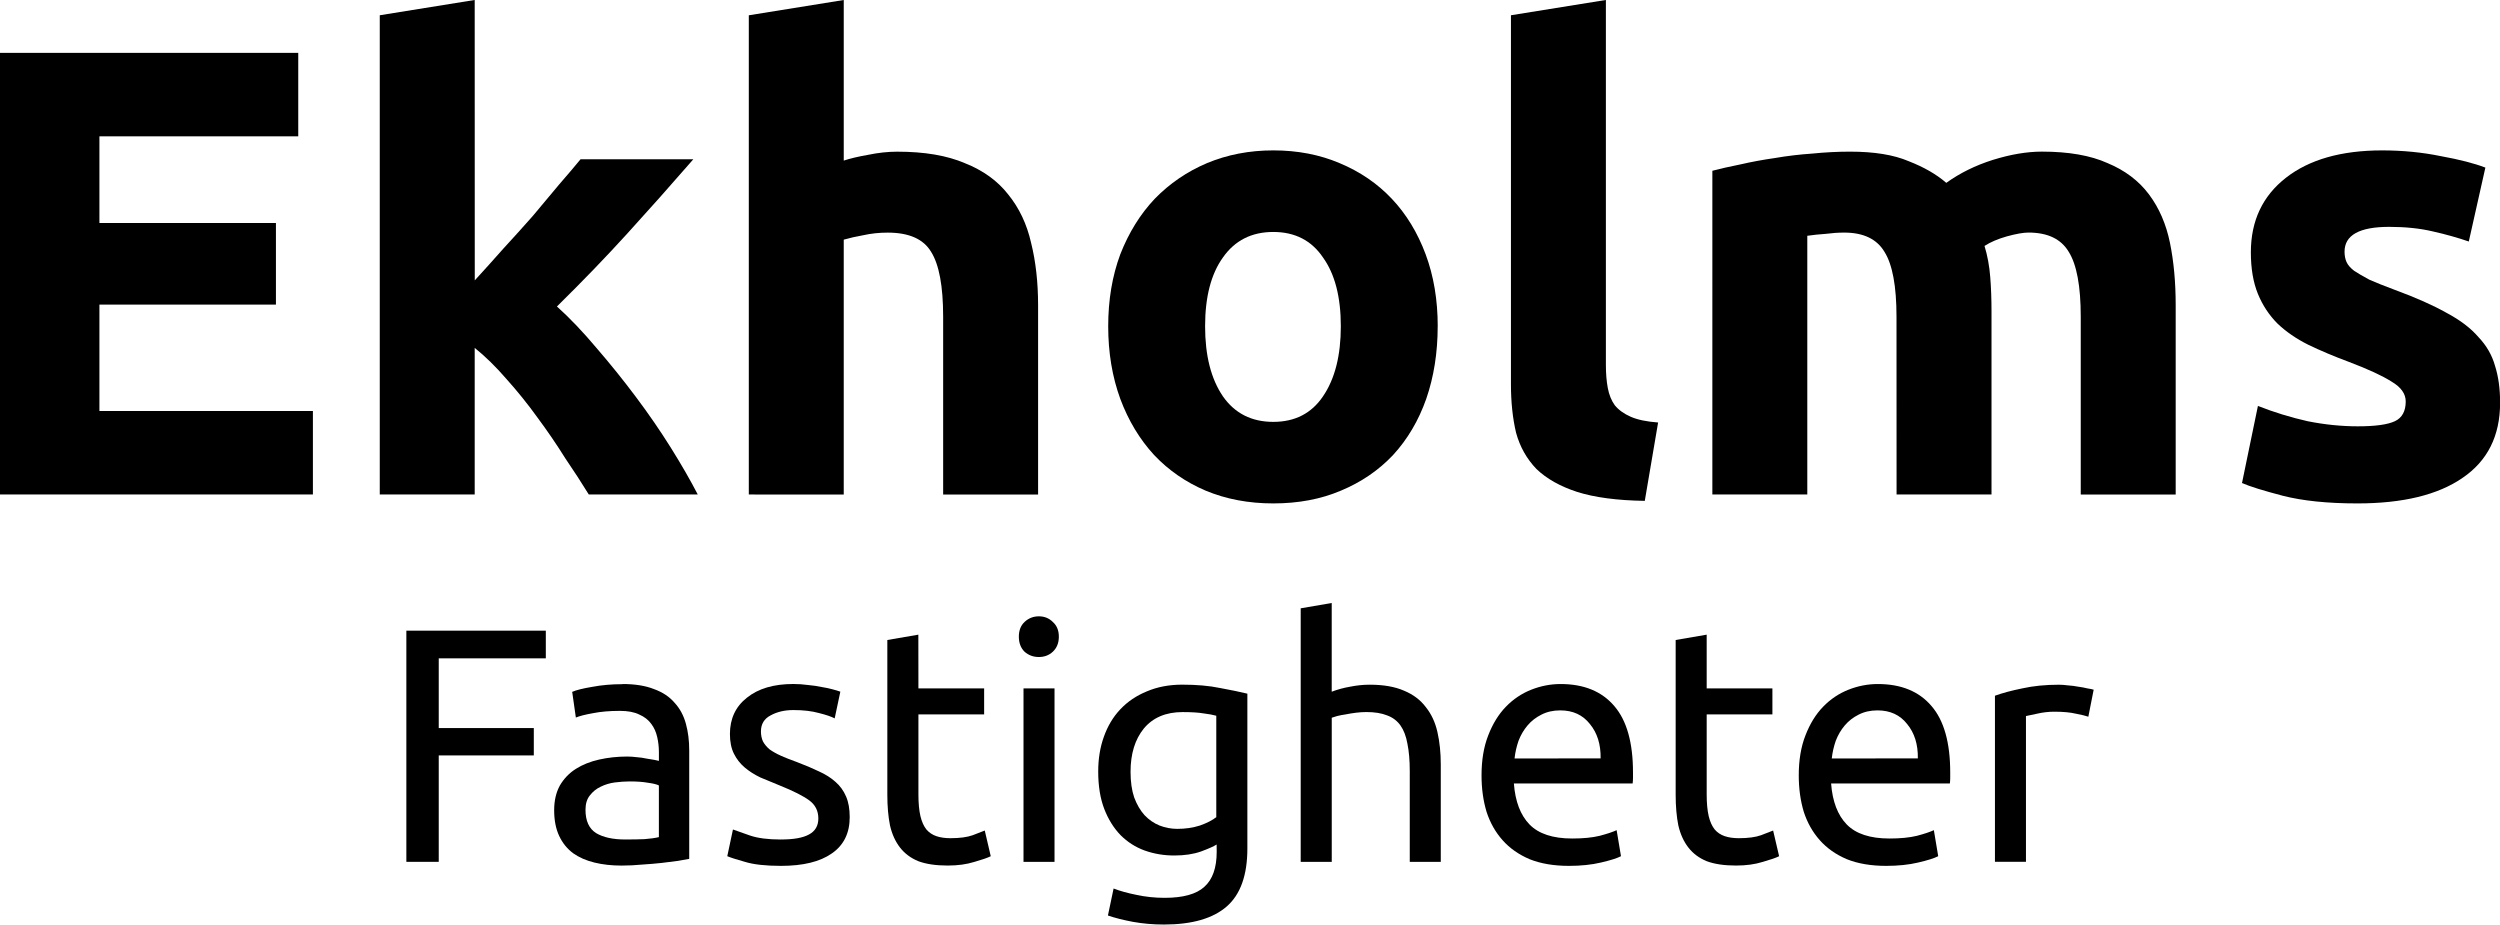
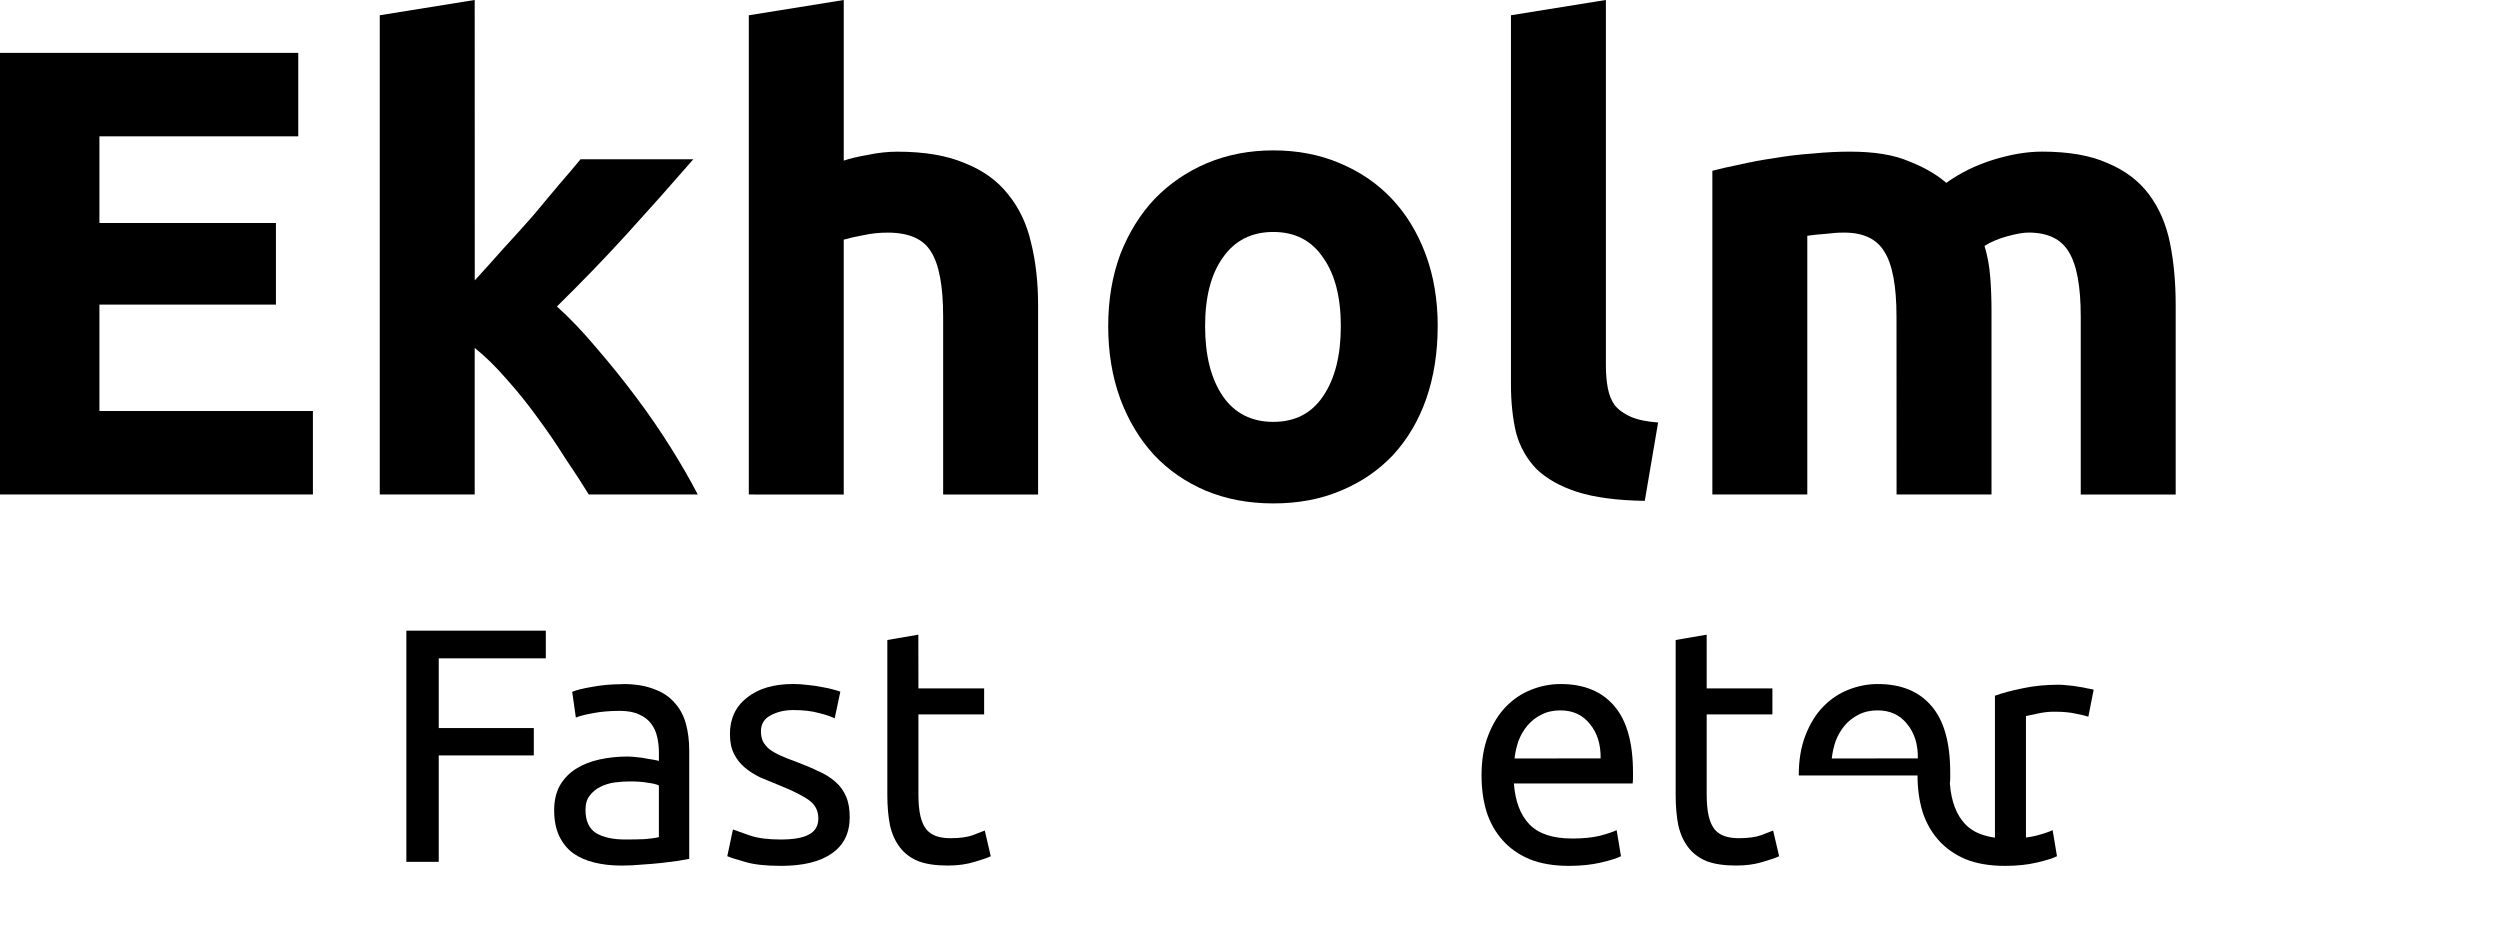
<svg xmlns="http://www.w3.org/2000/svg" width="79.313mm" height="29.332mm" viewBox="0 0 79.313 29.332" version="1.1" id="svg8">
  <defs id="defs2" />
  <g id="layer1" transform="translate(-60.247,-129.613)">
    <g aria-label="Ekholms" id="text835" style="font-size:20.217px;line-height:1.25;font-family:Ubuntu;-inkscape-font-specification:Ubuntu;stroke-width:0.505">
      <path d="m 60.247,145.301 v -14.011 h 9.462 v 2.648 H 63.401 v 2.75 h 5.6 v 2.588 H 63.401 v 3.376 h 6.773 v 2.648 z" style="font-style:normal;font-variant:normal;font-weight:bold;font-stretch:normal;font-family:Ubuntu;-inkscape-font-specification:'Ubuntu Bold';stroke-width:0.505" id="path835" />
      <path d="m 75.309,138.508 q 0.445,-0.485 0.91,-1.011 0.485,-0.526 0.93,-1.031 0.445,-0.526 0.829,-0.991 0.404,-0.465 0.687,-0.809 h 3.578 q -1.072,1.233 -2.103,2.365 -1.011,1.112 -2.224,2.305 0.607,0.546 1.253,1.314 0.647,0.748 1.253,1.557 0.607,0.809 1.112,1.617 0.505,0.809 0.849,1.476 h -3.457 q -0.323,-0.526 -0.748,-1.152 -0.404,-0.647 -0.869,-1.274 -0.465,-0.647 -0.991,-1.233 -0.505,-0.586 -1.011,-0.991 v 4.65 h -3.012 v -15.203 l 3.012,-0.485 z" style="font-style:normal;font-variant:normal;font-weight:bold;font-stretch:normal;font-family:Ubuntu;-inkscape-font-specification:'Ubuntu Bold';stroke-width:0.505" id="path837" />
      <path d="m 84.003,145.301 v -15.203 l 3.012,-0.485 v 5.095 q 0.303,-0.101 0.768,-0.182 0.485,-0.101 0.93,-0.101 1.294,0 2.143,0.364 0.869,0.344 1.375,0.991 0.526,0.647 0.728,1.537 0.222,0.89 0.222,1.981 v 6.005 h -3.012 v -5.641 q 0,-1.456 -0.384,-2.062 -0.364,-0.607 -1.375,-0.607 -0.404,0 -0.768,0.081 -0.344,0.061 -0.627,0.142 v 8.087 z" style="font-style:normal;font-variant:normal;font-weight:bold;font-stretch:normal;font-family:Ubuntu;-inkscape-font-specification:'Ubuntu Bold';stroke-width:0.505" id="path839" />
      <path d="m 105.858,139.964 q 0,1.253 -0.364,2.305 -0.364,1.031 -1.051,1.779 -0.687,0.728 -1.658,1.132 -0.95,0.404 -2.143,0.404 -1.173,0 -2.143,-0.404 -0.95,-0.404 -1.638,-1.132 -0.687,-0.748 -1.072,-1.779 -0.384,-1.051 -0.384,-2.305 0,-1.253 0.384,-2.285 0.404,-1.031 1.092,-1.759 0.708,-0.728 1.658,-1.132 0.97,-0.404 2.103,-0.404 1.152,0 2.103,0.404 0.97,0.404 1.658,1.132 0.687,0.728 1.072,1.759 0.384,1.031 0.384,2.285 z m -3.073,0 q 0,-1.395 -0.566,-2.183 -0.546,-0.809 -1.577,-0.809 -1.031,0 -1.597,0.809 -0.566,0.788 -0.566,2.183 0,1.395 0.566,2.224 0.566,0.809 1.597,0.809 1.031,0 1.577,-0.809 0.566,-0.829 0.566,-2.224 z" style="font-style:normal;font-variant:normal;font-weight:bold;font-stretch:normal;font-family:Ubuntu;-inkscape-font-specification:'Ubuntu Bold';stroke-width:0.505" id="path841" />
      <path d="m 112.428,145.503 q -1.314,-0.02 -2.143,-0.283 -0.809,-0.263 -1.294,-0.728 -0.465,-0.485 -0.647,-1.152 -0.162,-0.687 -0.162,-1.537 v -11.706 l 3.012,-0.485 v 11.585 q 0,0.404 0.061,0.728 0.061,0.323 0.222,0.546 0.182,0.222 0.505,0.364 0.323,0.142 0.869,0.182 z" style="font-style:normal;font-variant:normal;font-weight:bold;font-stretch:normal;font-family:Ubuntu;-inkscape-font-specification:'Ubuntu Bold';stroke-width:0.505" id="path843" />
      <path d="m 120.414,139.661 q 0,-1.456 -0.384,-2.062 -0.364,-0.607 -1.274,-0.607 -0.283,0 -0.586,0.04 -0.303,0.02 -0.586,0.061 v 8.208 h -3.012 V 135.031 q 0.384,-0.101 0.89,-0.202 0.526,-0.121 1.092,-0.202 0.586,-0.101 1.193,-0.142 0.607,-0.061 1.193,-0.061 1.152,0 1.86,0.303 0.728,0.283 1.193,0.687 0.647,-0.465 1.476,-0.728 0.849,-0.263 1.557,-0.263 1.274,0 2.082,0.364 0.829,0.344 1.314,0.991 0.485,0.647 0.667,1.537 0.182,0.89 0.182,1.981 v 6.005 h -3.012 v -5.641 q 0,-1.456 -0.384,-2.062 -0.364,-0.607 -1.274,-0.607 -0.243,0 -0.687,0.121 -0.425,0.121 -0.708,0.303 0.142,0.465 0.182,0.991 0.04,0.505 0.04,1.092 v 5.802 h -3.012 z" style="font-style:normal;font-variant:normal;font-weight:bold;font-stretch:normal;font-family:Ubuntu;-inkscape-font-specification:'Ubuntu Bold';stroke-width:0.505" id="path845" />
-       <path d="m 135.052,143.138 q 0.829,0 1.173,-0.162 0.344,-0.162 0.344,-0.627 0,-0.364 -0.445,-0.627 -0.445,-0.283 -1.355,-0.627 -0.708,-0.263 -1.294,-0.546 -0.566,-0.283 -0.97,-0.667 -0.404,-0.404 -0.627,-0.95 -0.222,-0.546 -0.222,-1.314 0,-1.496 1.112,-2.365 1.112,-0.869 3.053,-0.869 0.97,0 1.86,0.182 0.89,0.162 1.415,0.364 l -0.526,2.345 q -0.526,-0.182 -1.152,-0.323 -0.607,-0.142 -1.375,-0.142 -1.415,0 -1.415,0.788 0,0.182 0.061,0.323 0.061,0.142 0.243,0.283 0.182,0.121 0.485,0.283 0.323,0.142 0.809,0.323 0.991,0.364 1.638,0.728 0.647,0.344 1.011,0.768 0.384,0.404 0.526,0.91 0.162,0.505 0.162,1.173 0,1.577 -1.193,2.386 -1.173,0.809 -3.336,0.809 -1.415,0 -2.365,-0.243 -0.93,-0.243 -1.294,-0.404 l 0.505,-2.446 q 0.768,0.303 1.577,0.485 0.809,0.162 1.597,0.162 z" style="font-style:normal;font-variant:normal;font-weight:bold;font-stretch:normal;font-family:Ubuntu;-inkscape-font-specification:'Ubuntu Bold';stroke-width:0.505" id="path847" />
    </g>
    <g aria-label="Fastigheter" id="text839" style="font-size:10.583px;line-height:1.25;font-family:Ubuntu;-inkscape-font-specification:Ubuntu;stroke-width:0.265">
      <path d="m 73.139,156.955 v -7.334 h 4.424 v 0.878 h -3.397 v 2.212 h 3.016 v 0.868 h -3.016 v 3.376 z" style="stroke-width:0.265" id="path850" />
      <path d="m 80.081,156.246 q 0.349,0 0.614,-0.011 0.275,-0.021 0.455,-0.064 v -1.64 q -0.106,-0.053 -0.349,-0.085 -0.233,-0.042 -0.571,-0.042 -0.222,0 -0.476,0.032 -0.243,0.032 -0.455,0.138 -0.201,0.095 -0.339,0.275 -0.138,0.169 -0.138,0.455 0,0.529 0.339,0.741 0.339,0.201 0.921,0.201 z m -0.085,-4.932 q 0.593,0 0.995,0.159 0.413,0.148 0.656,0.434 0.254,0.275 0.36,0.667 0.106,0.381 0.106,0.847 v 3.44 q -0.127,0.021 -0.36,0.064 -0.222,0.032 -0.508,0.064 -0.286,0.032 -0.624,0.053 -0.328,0.032 -0.656,0.032 -0.466,0 -0.857,-0.095 -0.392,-0.095 -0.677,-0.296 -0.286,-0.212 -0.444,-0.55 -0.159,-0.339 -0.159,-0.815 0,-0.455 0.18,-0.783 0.191,-0.328 0.508,-0.529 0.317,-0.201 0.741,-0.296 0.423,-0.095 0.889,-0.095 0.148,0 0.307,0.021 0.159,0.011 0.296,0.042 0.148,0.021 0.254,0.042 0.106,0.021 0.148,0.032 v -0.275 q 0,-0.243 -0.053,-0.476 -0.053,-0.243 -0.19,-0.423 -0.138,-0.191 -0.381,-0.296 -0.233,-0.116 -0.614,-0.116 -0.487,0 -0.857,0.074 -0.36,0.064 -0.54,0.138 l -0.116,-0.815 q 0.19,-0.085 0.635,-0.159 0.444,-0.085 0.963,-0.085 z" style="stroke-width:0.265" id="path852" />
      <path d="m 85.024,156.246 q 0.603,0 0.889,-0.159 0.296,-0.159 0.296,-0.508 0,-0.36 -0.286,-0.572 -0.286,-0.212 -0.942,-0.476 -0.317,-0.127 -0.614,-0.254 -0.286,-0.138 -0.497,-0.318 -0.212,-0.18 -0.339,-0.434 -0.127,-0.254 -0.127,-0.624 0,-0.73 0.54,-1.154 0.54,-0.434 1.471,-0.434 0.233,0 0.466,0.032 0.233,0.021 0.434,0.064 0.201,0.032 0.349,0.074 0.159,0.042 0.243,0.074 l -0.18,0.847 q -0.159,-0.085 -0.497,-0.169 -0.339,-0.095 -0.815,-0.095 -0.413,0 -0.72,0.169 -0.307,0.159 -0.307,0.508 0,0.18 0.064,0.318 0.074,0.138 0.212,0.254 0.148,0.106 0.36,0.201 0.212,0.095 0.508,0.201 0.392,0.148 0.698,0.296 0.307,0.138 0.519,0.328 0.222,0.191 0.339,0.466 0.116,0.265 0.116,0.656 0,0.762 -0.571,1.154 -0.561,0.392 -1.609,0.392 -0.73,0 -1.143,-0.127 -0.413,-0.116 -0.561,-0.18 l 0.18,-0.847 q 0.169,0.064 0.54,0.191 0.37,0.127 0.984,0.127 z" style="stroke-width:0.265" id="path854" />
      <path d="m 89.384,151.452 h 2.085 v 0.826 h -2.085 v 2.54 q 0,0.413 0.064,0.688 0.064,0.265 0.19,0.423 0.127,0.148 0.317,0.212 0.19,0.064 0.444,0.064 0.444,0 0.709,-0.095 0.275,-0.106 0.381,-0.148 l 0.19,0.815 q -0.148,0.074 -0.519,0.18 -0.37,0.116 -0.847,0.116 -0.561,0 -0.931,-0.138 -0.36,-0.148 -0.582,-0.434 -0.222,-0.286 -0.317,-0.699 -0.085,-0.423 -0.085,-0.974 v -4.911 l 0.984,-0.169 z" style="stroke-width:0.265" id="path856" />
-       <path d="m 93.702,156.955 h -0.984 v -5.503 h 0.984 z m -0.497,-6.498 q -0.265,0 -0.455,-0.169 -0.18,-0.18 -0.18,-0.476 0,-0.296 0.18,-0.466 0.19,-0.18 0.455,-0.18 0.265,0 0.444,0.18 0.19,0.169 0.19,0.466 0,0.296 -0.19,0.476 -0.18,0.169 -0.444,0.169 z" style="stroke-width:0.265" id="path858" />
-       <path d="m 98.845,156.405 q -0.127,0.085 -0.497,0.222 -0.36,0.127 -0.847,0.127 -0.497,0 -0.942,-0.159 -0.434,-0.159 -0.762,-0.487 -0.328,-0.339 -0.519,-0.836 -0.19,-0.497 -0.19,-1.185 0,-0.603 0.18,-1.101 0.18,-0.508 0.519,-0.868 0.349,-0.37 0.847,-0.572 0.497,-0.212 1.122,-0.212 0.688,0 1.196,0.106 0.519,0.095 0.868,0.18 v 4.911 q 0,1.27 -0.656,1.841 -0.656,0.572 -1.99,0.572 -0.519,0 -0.984,-0.085 -0.455,-0.085 -0.794,-0.201 l 0.18,-0.857 q 0.296,0.116 0.72,0.201 0.434,0.095 0.9,0.095 0.878,0 1.259,-0.349 0.392,-0.349 0.392,-1.111 z m -0.011,-4.085 q -0.148,-0.042 -0.402,-0.074 -0.243,-0.042 -0.667,-0.042 -0.794,0 -1.228,0.519 -0.423,0.519 -0.423,1.376 0,0.476 0.116,0.815 0.127,0.339 0.328,0.561 0.212,0.222 0.476,0.328 0.275,0.106 0.561,0.106 0.392,0 0.72,-0.106 0.328,-0.116 0.519,-0.265 z" style="stroke-width:0.265" id="path860" />
-       <path d="m 101.512,156.955 v -8.043 l 0.984,-0.169 v 2.815 q 0.275,-0.106 0.582,-0.159 0.318,-0.064 0.624,-0.064 0.656,0 1.09,0.191 0.434,0.18 0.688,0.519 0.265,0.328 0.37,0.794 0.106,0.466 0.106,1.027 v 3.09 h -0.984 v -2.879 q 0,-0.508 -0.074,-0.868 -0.064,-0.36 -0.222,-0.582 -0.159,-0.222 -0.423,-0.318 -0.265,-0.106 -0.656,-0.106 -0.159,0 -0.328,0.021 -0.169,0.021 -0.328,0.053 -0.148,0.021 -0.275,0.053 -0.116,0.032 -0.169,0.053 v 4.572 z" style="stroke-width:0.265" id="path862" />
      <path d="m 107.249,154.214 q 0,-0.73 0.212,-1.27 0.212,-0.55 0.561,-0.91 0.349,-0.36 0.804,-0.54 0.455,-0.18 0.931,-0.18 1.111,0 1.704,0.699 0.593,0.688 0.593,2.106 0,0.064 0,0.169 0,0.095 -0.011,0.18 h -3.768 q 0.064,0.857 0.497,1.302 0.434,0.445 1.355,0.445 0.519,0 0.868,-0.085 0.36,-0.095 0.54,-0.18 l 0.138,0.826 q -0.18,0.095 -0.635,0.201 -0.444,0.106 -1.016,0.106 -0.72,0 -1.249,-0.212 -0.519,-0.222 -0.857,-0.603 -0.339,-0.381 -0.508,-0.9 -0.159,-0.529 -0.159,-1.154 z m 3.778,-0.54 q 0.011,-0.667 -0.339,-1.09 -0.339,-0.434 -0.942,-0.434 -0.339,0 -0.603,0.138 -0.254,0.127 -0.434,0.339 -0.18,0.212 -0.286,0.487 -0.095,0.275 -0.127,0.561 z" style="stroke-width:0.265" id="path864" />
      <path d="m 114.392,151.452 h 2.085 v 0.826 h -2.085 v 2.54 q 0,0.413 0.064,0.688 0.064,0.265 0.191,0.423 0.127,0.148 0.318,0.212 0.191,0.064 0.445,0.064 0.444,0 0.709,-0.095 0.275,-0.106 0.381,-0.148 l 0.19,0.815 q -0.148,0.074 -0.519,0.18 -0.37,0.116 -0.847,0.116 -0.561,0 -0.931,-0.138 -0.36,-0.148 -0.582,-0.434 -0.222,-0.286 -0.318,-0.699 -0.085,-0.423 -0.085,-0.974 v -4.911 l 0.984,-0.169 z" style="stroke-width:0.265" id="path866" />
-       <path d="m 117.313,154.214 q 0,-0.73 0.212,-1.27 0.212,-0.55 0.561,-0.91 0.349,-0.36 0.804,-0.54 0.455,-0.18 0.931,-0.18 1.111,0 1.704,0.699 0.593,0.688 0.593,2.106 0,0.064 0,0.169 0,0.095 -0.011,0.18 h -3.768 q 0.064,0.857 0.497,1.302 0.434,0.445 1.355,0.445 0.519,0 0.868,-0.085 0.36,-0.095 0.54,-0.18 l 0.138,0.826 q -0.18,0.095 -0.635,0.201 -0.445,0.106 -1.016,0.106 -0.72,0 -1.249,-0.212 -0.519,-0.222 -0.857,-0.603 -0.339,-0.381 -0.508,-0.9 -0.159,-0.529 -0.159,-1.154 z m 3.778,-0.54 q 0.011,-0.667 -0.339,-1.09 -0.339,-0.434 -0.942,-0.434 -0.339,0 -0.603,0.138 -0.254,0.127 -0.434,0.339 -0.18,0.212 -0.286,0.487 -0.095,0.275 -0.127,0.561 z" style="stroke-width:0.265" id="path868" />
+       <path d="m 117.313,154.214 q 0,-0.73 0.212,-1.27 0.212,-0.55 0.561,-0.91 0.349,-0.36 0.804,-0.54 0.455,-0.18 0.931,-0.18 1.111,0 1.704,0.699 0.593,0.688 0.593,2.106 0,0.064 0,0.169 0,0.095 -0.011,0.18 q 0.064,0.857 0.497,1.302 0.434,0.445 1.355,0.445 0.519,0 0.868,-0.085 0.36,-0.095 0.54,-0.18 l 0.138,0.826 q -0.18,0.095 -0.635,0.201 -0.445,0.106 -1.016,0.106 -0.72,0 -1.249,-0.212 -0.519,-0.222 -0.857,-0.603 -0.339,-0.381 -0.508,-0.9 -0.159,-0.529 -0.159,-1.154 z m 3.778,-0.54 q 0.011,-0.667 -0.339,-1.09 -0.339,-0.434 -0.942,-0.434 -0.339,0 -0.603,0.138 -0.254,0.127 -0.434,0.339 -0.18,0.212 -0.286,0.487 -0.095,0.275 -0.127,0.561 z" style="stroke-width:0.265" id="path868" />
      <path d="m 125.568,151.336 q 0.127,0 0.286,0.021 0.169,0.011 0.328,0.042 0.159,0.021 0.286,0.053 0.138,0.021 0.201,0.042 l -0.169,0.857 q -0.116,-0.042 -0.392,-0.095 -0.265,-0.064 -0.688,-0.064 -0.275,0 -0.55,0.064 -0.265,0.053 -0.349,0.074 v 4.625 h -0.984 v -5.27 q 0.349,-0.127 0.868,-0.233 0.519,-0.116 1.164,-0.116 z" style="stroke-width:0.265" id="path870" />
    </g>
  </g>
</svg>